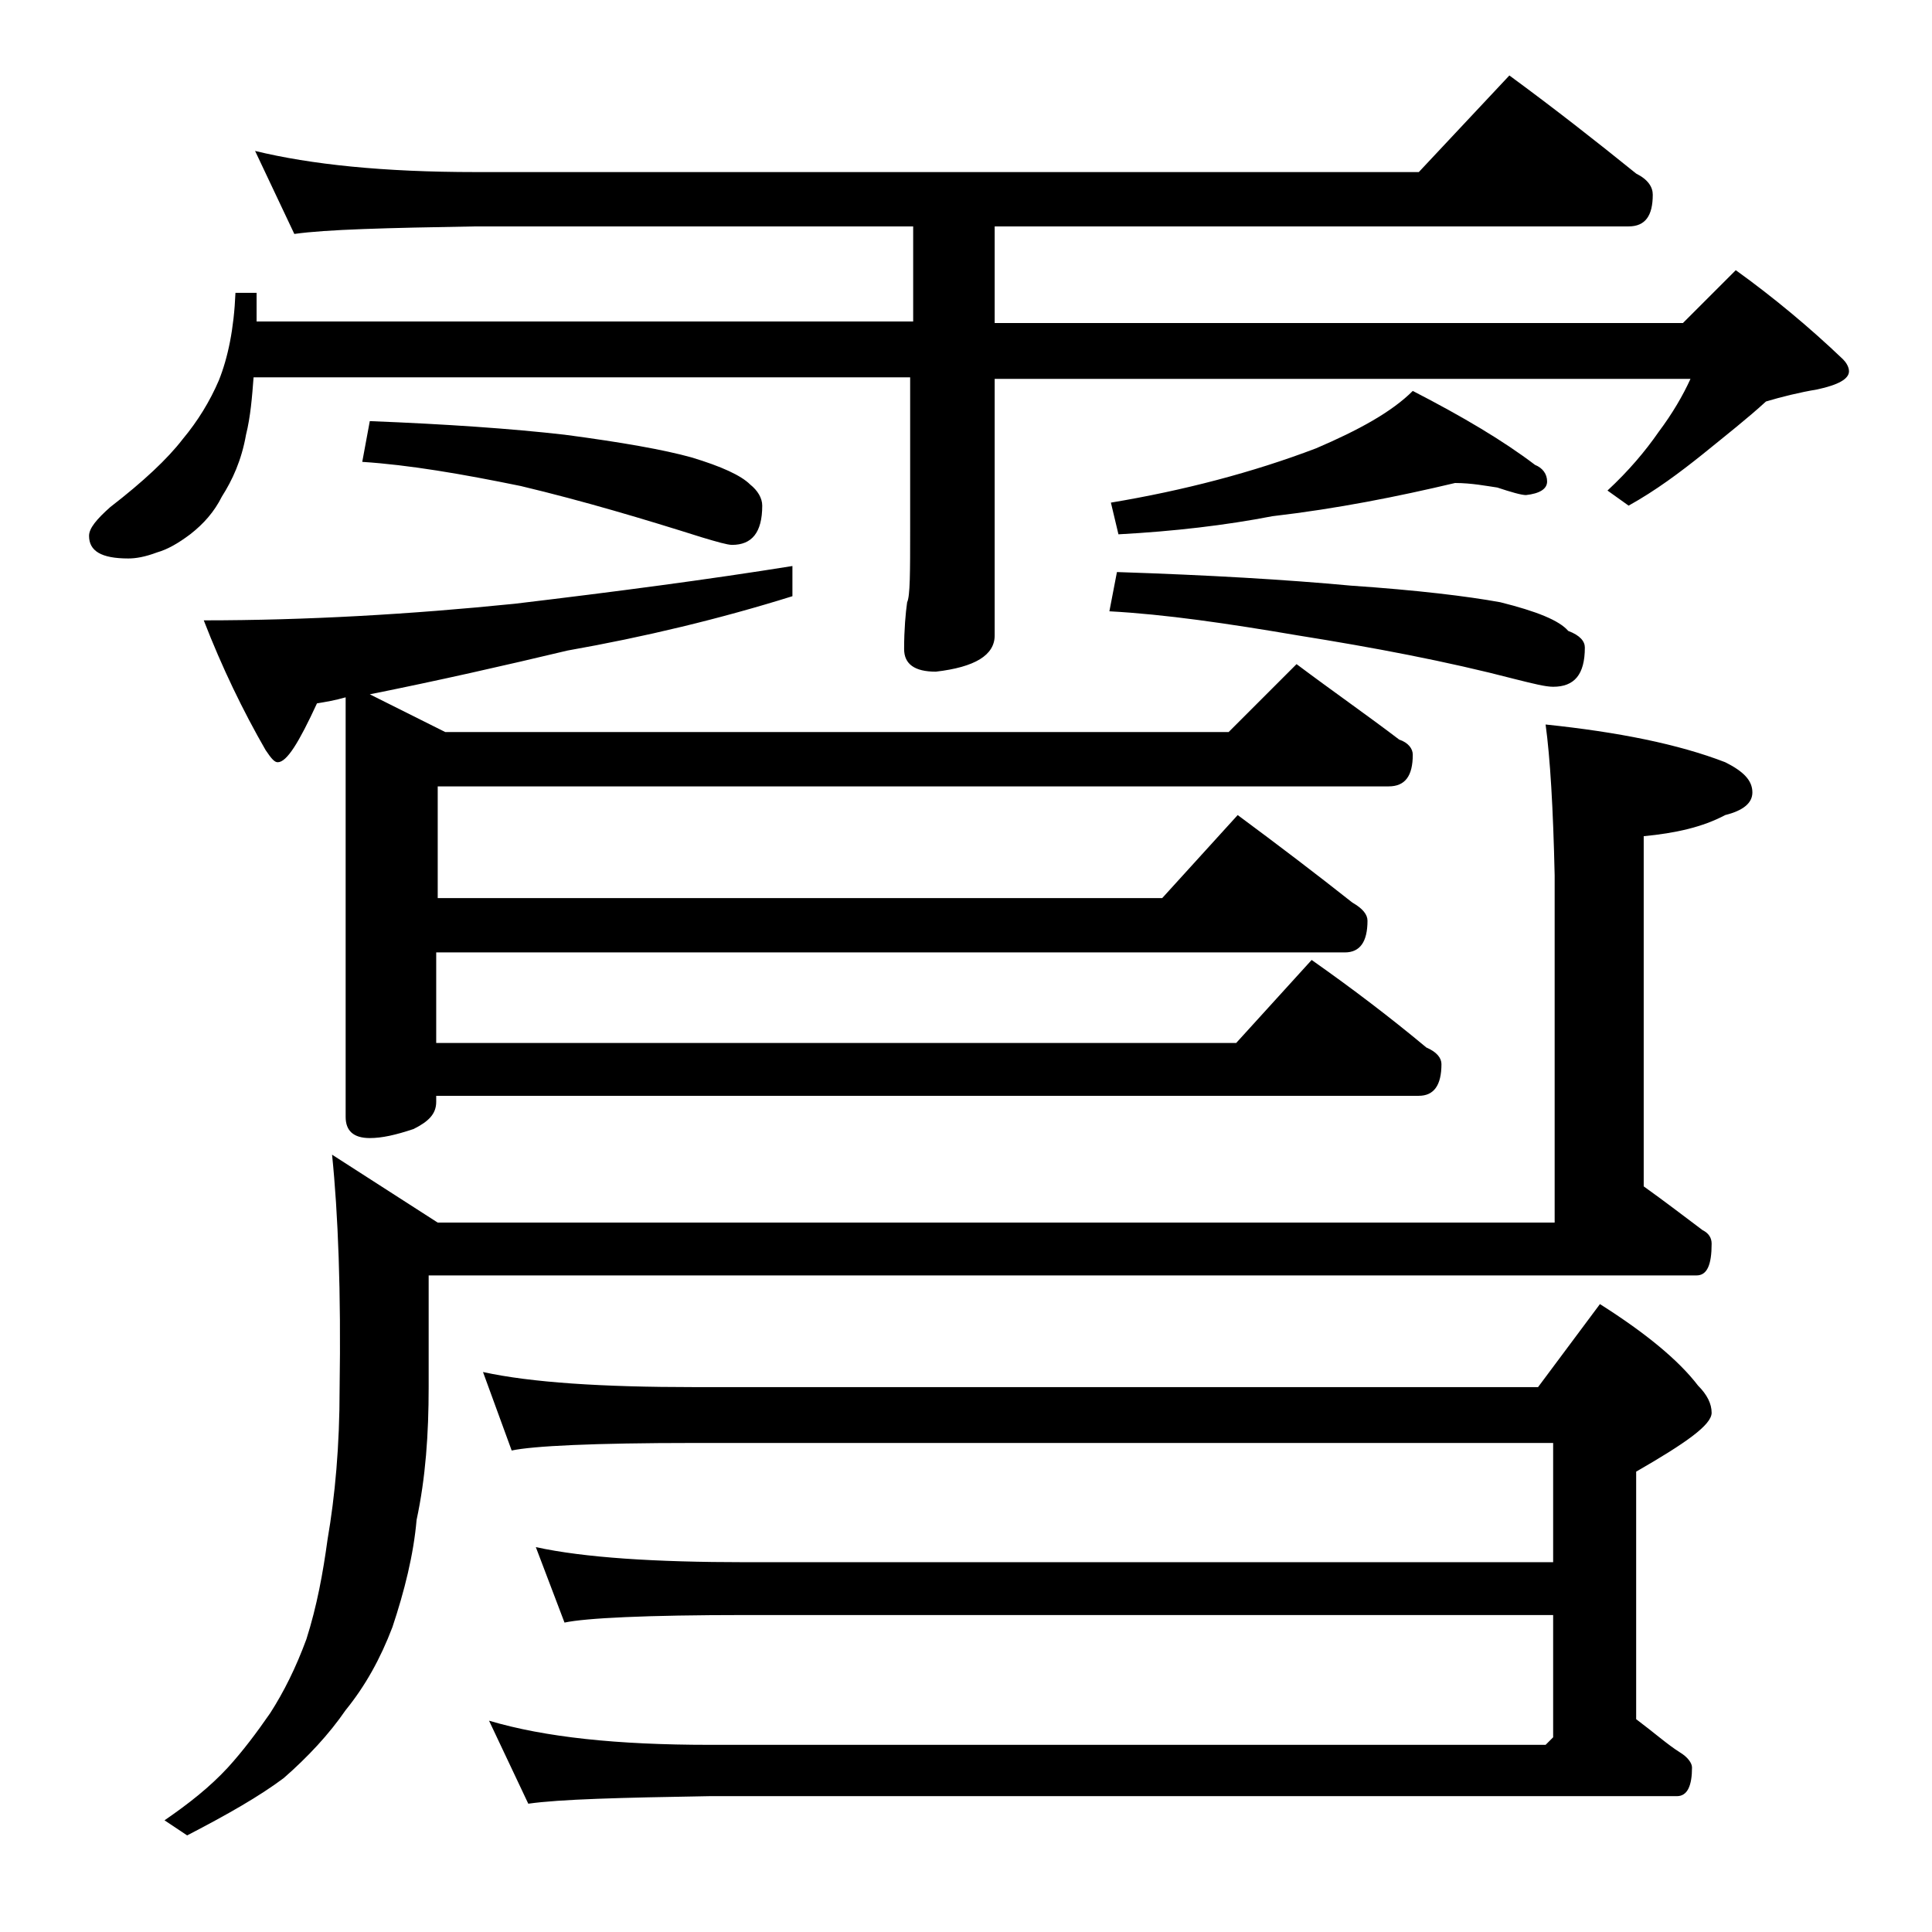
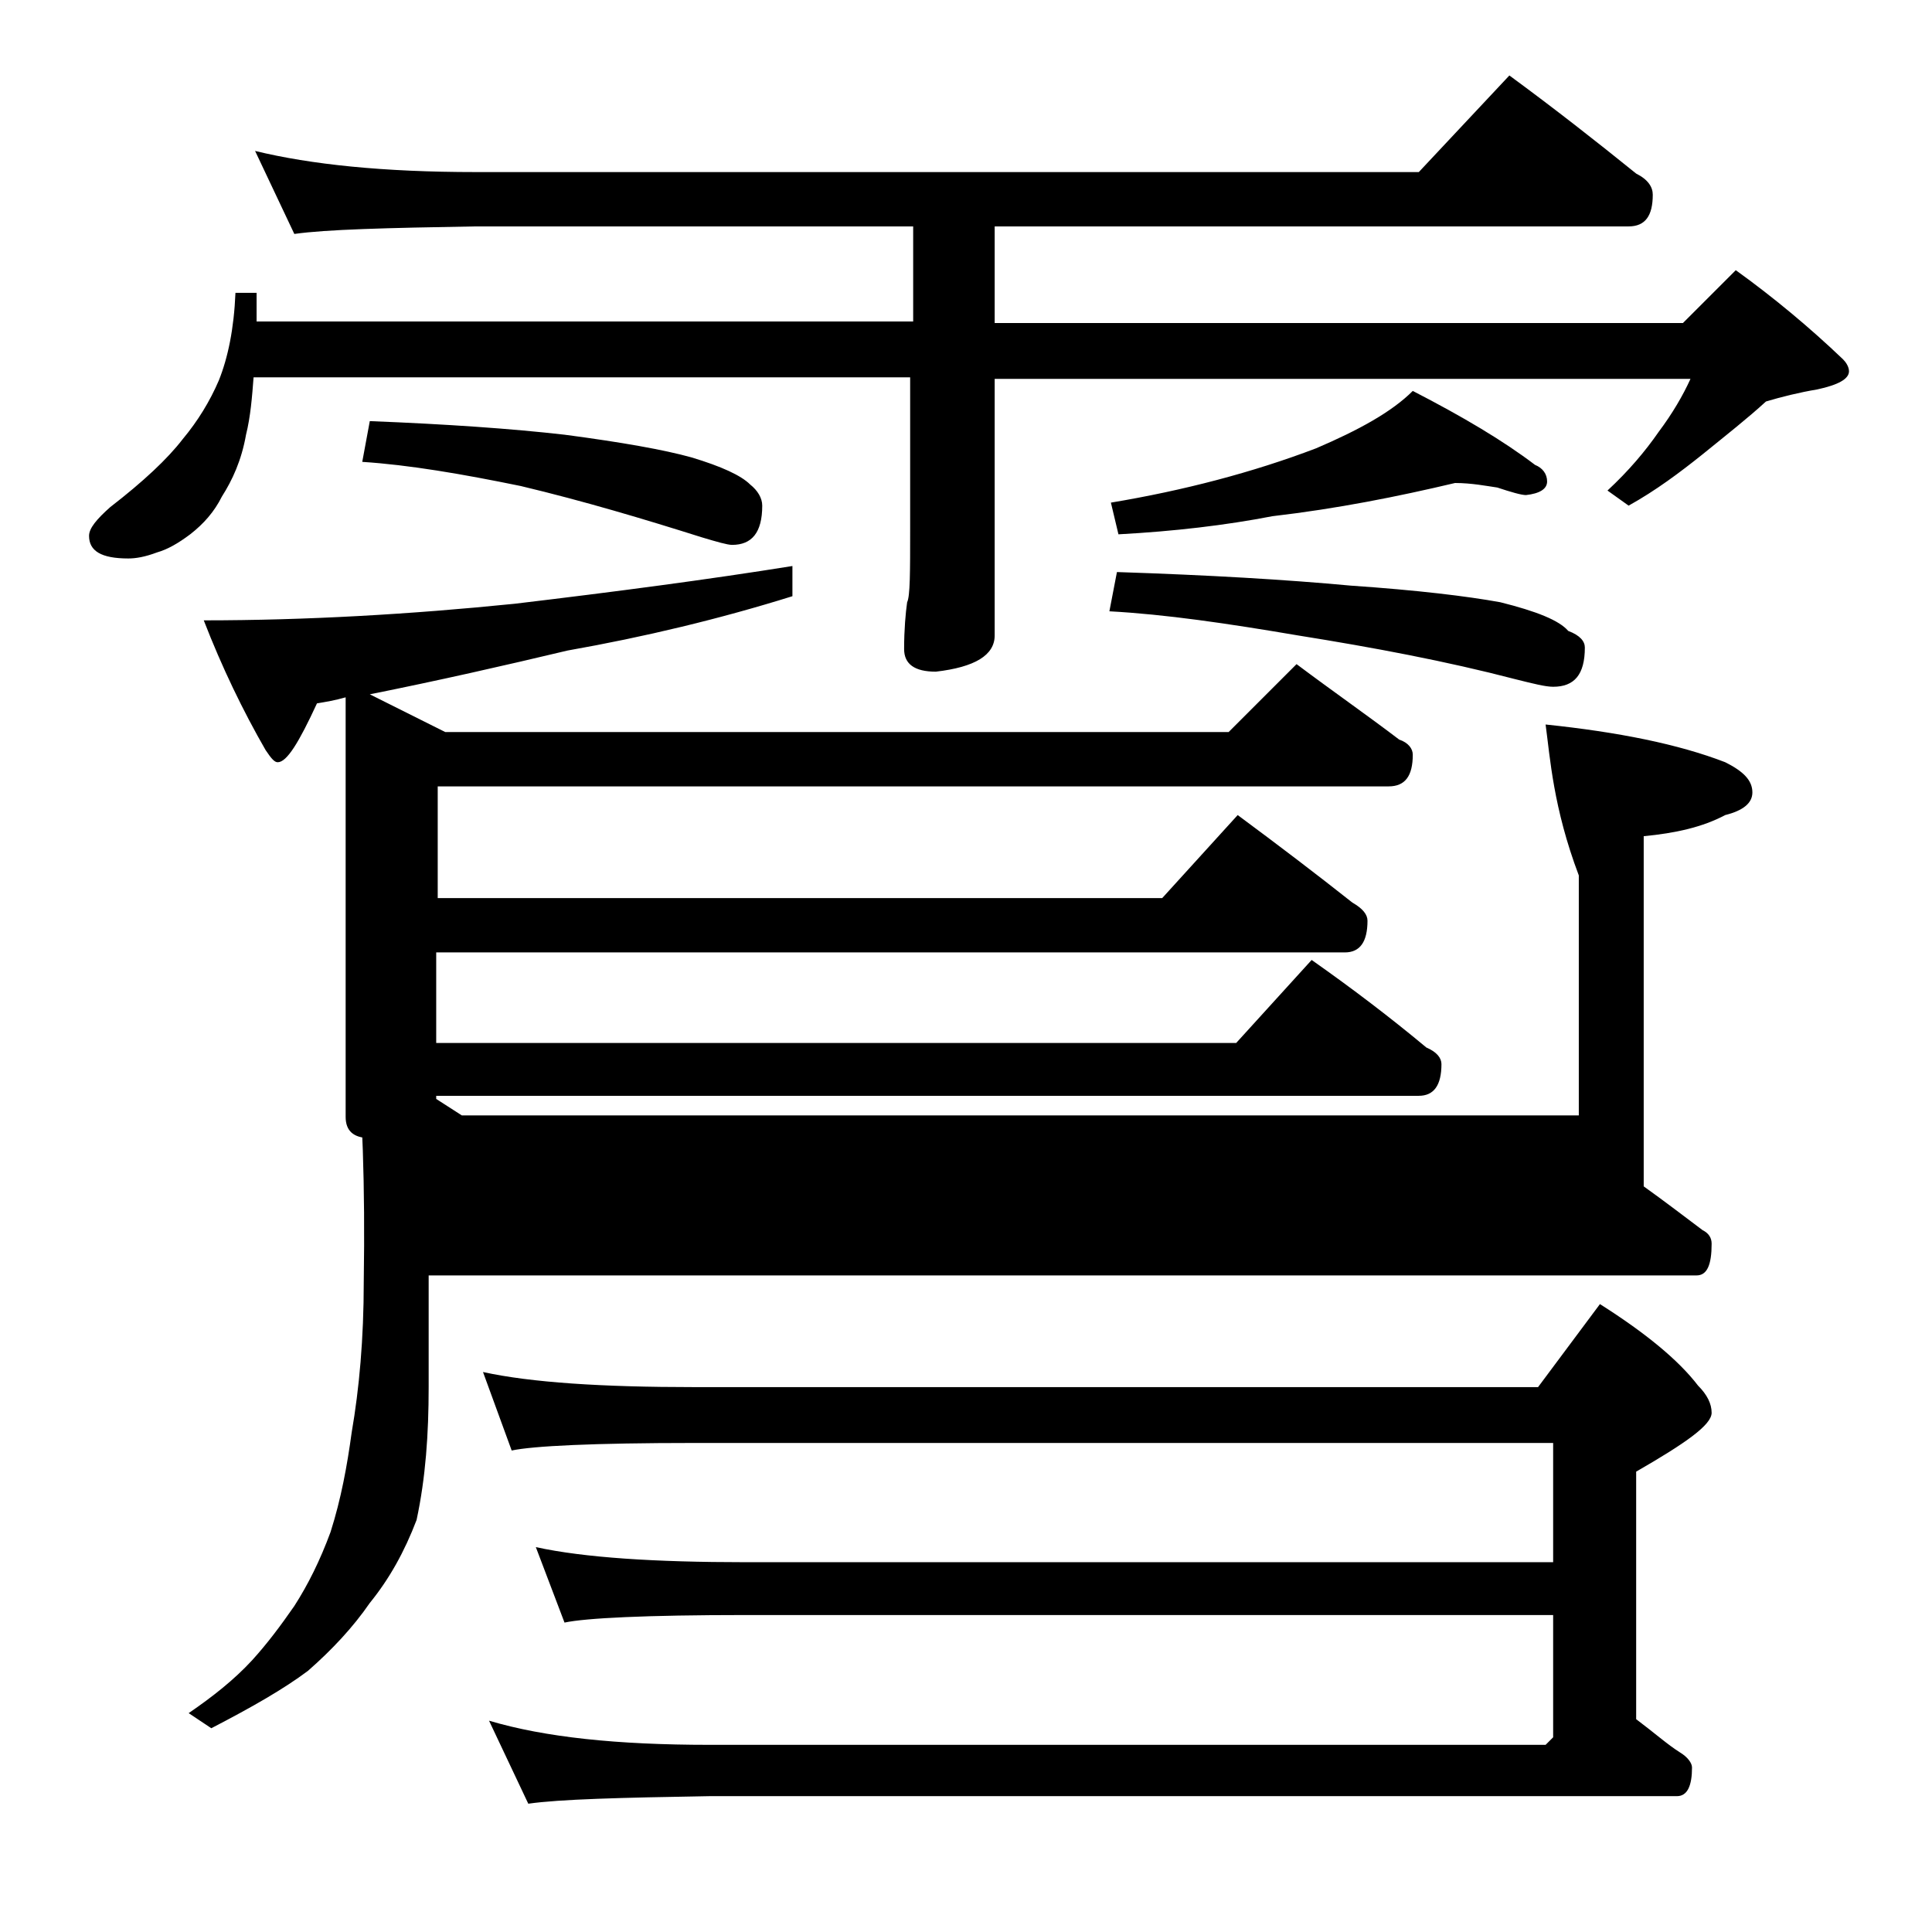
<svg xmlns="http://www.w3.org/2000/svg" version="1.1" id="Layer_1" x="0px" y="0px" viewBox="0 0 128 128" enable-background="new 0 0 128 128" xml:space="preserve">
-   <path d="M16.9,10c3.7,0.9,8.5,1.4,14.6,1.4H94l6-6.4c3,2.2,5.8,4.4,8.4,6.5c0.8,0.4,1.1,0.9,1.1,1.4c0,1.4-0.5,2.1-1.6,2.1h-42v6.4  h45.6l3.5-3.5c2.5,1.8,4.9,3.8,7.1,5.9c0.2,0.2,0.4,0.5,0.4,0.8c0,0.5-0.7,0.9-2.1,1.2c-1.2,0.2-2.4,0.5-3.4,0.8  c-1.2,1.1-2.6,2.2-4.2,3.5c-1.5,1.2-3.1,2.4-4.9,3.4l-1.4-1c1.4-1.3,2.5-2.6,3.4-3.9c0.9-1.2,1.6-2.4,2.1-3.5H65.9v17  c0,1.3-1.3,2.1-3.9,2.4c-1.4,0-2.1-0.5-2.1-1.5c0-1.3,0.1-2.4,0.2-3.1c0.2-0.4,0.2-2,0.2-4.8V25H16.8c-0.1,1.3-0.2,2.6-0.5,3.8  c-0.3,1.7-0.9,3-1.6,4.1c-0.5,1-1.2,1.8-2.1,2.5c-0.8,0.6-1.5,1-2.2,1.2C9.6,36.9,9,37,8.5,37c-1.8,0-2.6-0.5-2.6-1.5  c0-0.5,0.5-1.1,1.4-1.9c2.2-1.7,3.8-3.2,4.8-4.5c1-1.2,1.8-2.5,2.4-3.9c0.6-1.5,1-3.4,1.1-5.8h1.4v1.9h43.5V15H31.5  c-5.9,0.1-9.9,0.2-12,0.5L16.9,10z M102.4,48c4.8,0.5,8.8,1.3,11.9,2.5c1.2,0.6,1.8,1.2,1.8,2c0,0.7-0.6,1.2-1.8,1.5  c-1.5,0.8-3.3,1.2-5.4,1.4v23.2c1.4,1,2.7,2,3.9,2.9c0.4,0.2,0.6,0.5,0.6,0.9c0,1.4-0.3,2.1-1,2.1h-84v7.4c0,3.1-0.2,6-0.8,8.8  c-0.2,2.3-0.8,4.7-1.6,7.1c-0.8,2.1-1.8,3.9-3.1,5.5c-1.1,1.6-2.5,3.1-4.1,4.5c-1.6,1.2-3.7,2.4-6.4,3.8l-1.5-1  c1.6-1.1,3-2.2,4.2-3.5c1-1.1,1.9-2.3,2.8-3.6c0.9-1.4,1.7-3,2.4-4.9c0.7-2.2,1.1-4.4,1.4-6.6c0.5-2.9,0.8-6.2,0.8-10  c0.1-6.4-0.1-11.6-0.5-15.5l7,4.5h74V58C102.9,53.5,102.7,50.2,102.4,48z M22.9,46.2c-0.7,0.2-1.3,0.3-1.9,0.4  c-1.2,2.6-2,3.9-2.6,3.9c-0.2,0-0.4-0.2-0.8-0.8c-1.5-2.6-2.9-5.5-4.1-8.6c6.8,0,13.7-0.4,20.6-1.1c6.7-0.8,12.8-1.6,18.4-2.5v2  c-4.8,1.5-9.8,2.7-14.9,3.6c-4.2,1-8.6,2-13.1,2.9l5,2.5h51.9l4.5-4.5c2.4,1.8,4.7,3.4,6.8,5c0.6,0.2,0.9,0.6,0.9,1  c0,1.4-0.5,2.1-1.6,2.1h-63v7.4h48l5-5.5c2.7,2,5.2,3.9,7.6,5.8c0.7,0.4,1,0.8,1,1.2c0,1.4-0.5,2.1-1.5,2.1H28.9v6h53l5-5.5  c2.7,1.9,5.2,3.8,7.6,5.8c0.7,0.3,1,0.7,1,1.1c0,1.4-0.5,2.1-1.5,2.1H28.9V73c0,0.8-0.5,1.3-1.5,1.8c-1.2,0.4-2.1,0.6-2.9,0.6  c-1.1,0-1.6-0.5-1.6-1.4V46.2z M24.5,27.9c5.1,0.2,9.4,0.5,12.9,0.9c3.8,0.5,6.6,1,8.4,1.5c2,0.6,3.3,1.2,3.9,1.8  c0.5,0.4,0.8,0.9,0.8,1.4c0,1.8-0.7,2.6-2,2.6c-0.3,0-1-0.2-2-0.5c-3.8-1.2-7.8-2.4-12-3.4c-3.9-0.8-7.4-1.4-10.5-1.6L24.5,27.9z   M32,90.9c3.2,0.7,7.9,1,14,1h55.9l4.1-5.5c3,1.9,5.2,3.7,6.5,5.4c0.6,0.6,0.9,1.2,0.9,1.8c0,0.8-1.7,2-5,3.9v16.4  c1.2,0.9,2.1,1.7,2.9,2.2c0.5,0.3,0.8,0.7,0.8,1c0,1.2-0.3,1.9-1,1.9H47c-5.9,0.1-9.9,0.2-12,0.5l-2.6-5.5c3.7,1.1,8.5,1.6,14.6,1.6  h55.4l0.5-0.5v-8.1H49.4c-6.6,0-10.6,0.2-12,0.5l-1.9-5c3.2,0.7,7.9,1,13.9,1h53.5v-7.9H46c-6.7,0-10.7,0.2-12.1,0.5L32,90.9z   M96.4,32c-3.8,0.9-7.8,1.7-12.1,2.2c-3.1,0.6-6.5,1-10.2,1.2l-0.5-2.1c4.8-0.8,9.4-2,13.6-3.6c2.8-1.2,5-2.4,6.4-3.8  c3.3,1.7,6,3.3,8.1,4.9c0.5,0.2,0.8,0.6,0.8,1.1s-0.5,0.8-1.4,0.9c-0.3,0-1-0.2-1.9-0.5C98.5,32.2,97.5,32,96.4,32z M74,37.9  c6.1,0.2,11.2,0.5,15.5,0.9c4.4,0.3,7.7,0.7,9.9,1.1c2.4,0.6,3.9,1.2,4.5,1.9c0.8,0.3,1.1,0.7,1.1,1.1c0,1.8-0.7,2.6-2.1,2.6  c-0.5,0-1.3-0.2-2.5-0.5c-4.6-1.2-9.4-2.1-14.4-2.9c-4.7-0.8-8.8-1.4-12.5-1.6L74,37.9z" />
+   <path d="M16.9,10c3.7,0.9,8.5,1.4,14.6,1.4H94l6-6.4c3,2.2,5.8,4.4,8.4,6.5c0.8,0.4,1.1,0.9,1.1,1.4c0,1.4-0.5,2.1-1.6,2.1h-42v6.4  h45.6l3.5-3.5c2.5,1.8,4.9,3.8,7.1,5.9c0.2,0.2,0.4,0.5,0.4,0.8c0,0.5-0.7,0.9-2.1,1.2c-1.2,0.2-2.4,0.5-3.4,0.8  c-1.2,1.1-2.6,2.2-4.2,3.5c-1.5,1.2-3.1,2.4-4.9,3.4l-1.4-1c1.4-1.3,2.5-2.6,3.4-3.9c0.9-1.2,1.6-2.4,2.1-3.5H65.9v17  c0,1.3-1.3,2.1-3.9,2.4c-1.4,0-2.1-0.5-2.1-1.5c0-1.3,0.1-2.4,0.2-3.1c0.2-0.4,0.2-2,0.2-4.8V25H16.8c-0.1,1.3-0.2,2.6-0.5,3.8  c-0.3,1.7-0.9,3-1.6,4.1c-0.5,1-1.2,1.8-2.1,2.5c-0.8,0.6-1.5,1-2.2,1.2C9.6,36.9,9,37,8.5,37c-1.8,0-2.6-0.5-2.6-1.5  c0-0.5,0.5-1.1,1.4-1.9c2.2-1.7,3.8-3.2,4.8-4.5c1-1.2,1.8-2.5,2.4-3.9c0.6-1.5,1-3.4,1.1-5.8h1.4v1.9h43.5V15H31.5  c-5.9,0.1-9.9,0.2-12,0.5L16.9,10z M102.4,48c4.8,0.5,8.8,1.3,11.9,2.5c1.2,0.6,1.8,1.2,1.8,2c0,0.7-0.6,1.2-1.8,1.5  c-1.5,0.8-3.3,1.2-5.4,1.4v23.2c1.4,1,2.7,2,3.9,2.9c0.4,0.2,0.6,0.5,0.6,0.9c0,1.4-0.3,2.1-1,2.1h-84v7.4c0,3.1-0.2,6-0.8,8.8  c-0.8,2.1-1.8,3.9-3.1,5.5c-1.1,1.6-2.5,3.1-4.1,4.5c-1.6,1.2-3.7,2.4-6.4,3.8l-1.5-1  c1.6-1.1,3-2.2,4.2-3.5c1-1.1,1.9-2.3,2.8-3.6c0.9-1.4,1.7-3,2.4-4.9c0.7-2.2,1.1-4.4,1.4-6.6c0.5-2.9,0.8-6.2,0.8-10  c0.1-6.4-0.1-11.6-0.5-15.5l7,4.5h74V58C102.9,53.5,102.7,50.2,102.4,48z M22.9,46.2c-0.7,0.2-1.3,0.3-1.9,0.4  c-1.2,2.6-2,3.9-2.6,3.9c-0.2,0-0.4-0.2-0.8-0.8c-1.5-2.6-2.9-5.5-4.1-8.6c6.8,0,13.7-0.4,20.6-1.1c6.7-0.8,12.8-1.6,18.4-2.5v2  c-4.8,1.5-9.8,2.7-14.9,3.6c-4.2,1-8.6,2-13.1,2.9l5,2.5h51.9l4.5-4.5c2.4,1.8,4.7,3.4,6.8,5c0.6,0.2,0.9,0.6,0.9,1  c0,1.4-0.5,2.1-1.6,2.1h-63v7.4h48l5-5.5c2.7,2,5.2,3.9,7.6,5.8c0.7,0.4,1,0.8,1,1.2c0,1.4-0.5,2.1-1.5,2.1H28.9v6h53l5-5.5  c2.7,1.9,5.2,3.8,7.6,5.8c0.7,0.3,1,0.7,1,1.1c0,1.4-0.5,2.1-1.5,2.1H28.9V73c0,0.8-0.5,1.3-1.5,1.8c-1.2,0.4-2.1,0.6-2.9,0.6  c-1.1,0-1.6-0.5-1.6-1.4V46.2z M24.5,27.9c5.1,0.2,9.4,0.5,12.9,0.9c3.8,0.5,6.6,1,8.4,1.5c2,0.6,3.3,1.2,3.9,1.8  c0.5,0.4,0.8,0.9,0.8,1.4c0,1.8-0.7,2.6-2,2.6c-0.3,0-1-0.2-2-0.5c-3.8-1.2-7.8-2.4-12-3.4c-3.9-0.8-7.4-1.4-10.5-1.6L24.5,27.9z   M32,90.9c3.2,0.7,7.9,1,14,1h55.9l4.1-5.5c3,1.9,5.2,3.7,6.5,5.4c0.6,0.6,0.9,1.2,0.9,1.8c0,0.8-1.7,2-5,3.9v16.4  c1.2,0.9,2.1,1.7,2.9,2.2c0.5,0.3,0.8,0.7,0.8,1c0,1.2-0.3,1.9-1,1.9H47c-5.9,0.1-9.9,0.2-12,0.5l-2.6-5.5c3.7,1.1,8.5,1.6,14.6,1.6  h55.4l0.5-0.5v-8.1H49.4c-6.6,0-10.6,0.2-12,0.5l-1.9-5c3.2,0.7,7.9,1,13.9,1h53.5v-7.9H46c-6.7,0-10.7,0.2-12.1,0.5L32,90.9z   M96.4,32c-3.8,0.9-7.8,1.7-12.1,2.2c-3.1,0.6-6.5,1-10.2,1.2l-0.5-2.1c4.8-0.8,9.4-2,13.6-3.6c2.8-1.2,5-2.4,6.4-3.8  c3.3,1.7,6,3.3,8.1,4.9c0.5,0.2,0.8,0.6,0.8,1.1s-0.5,0.8-1.4,0.9c-0.3,0-1-0.2-1.9-0.5C98.5,32.2,97.5,32,96.4,32z M74,37.9  c6.1,0.2,11.2,0.5,15.5,0.9c4.4,0.3,7.7,0.7,9.9,1.1c2.4,0.6,3.9,1.2,4.5,1.9c0.8,0.3,1.1,0.7,1.1,1.1c0,1.8-0.7,2.6-2.1,2.6  c-0.5,0-1.3-0.2-2.5-0.5c-4.6-1.2-9.4-2.1-14.4-2.9c-4.7-0.8-8.8-1.4-12.5-1.6L74,37.9z" />
</svg>